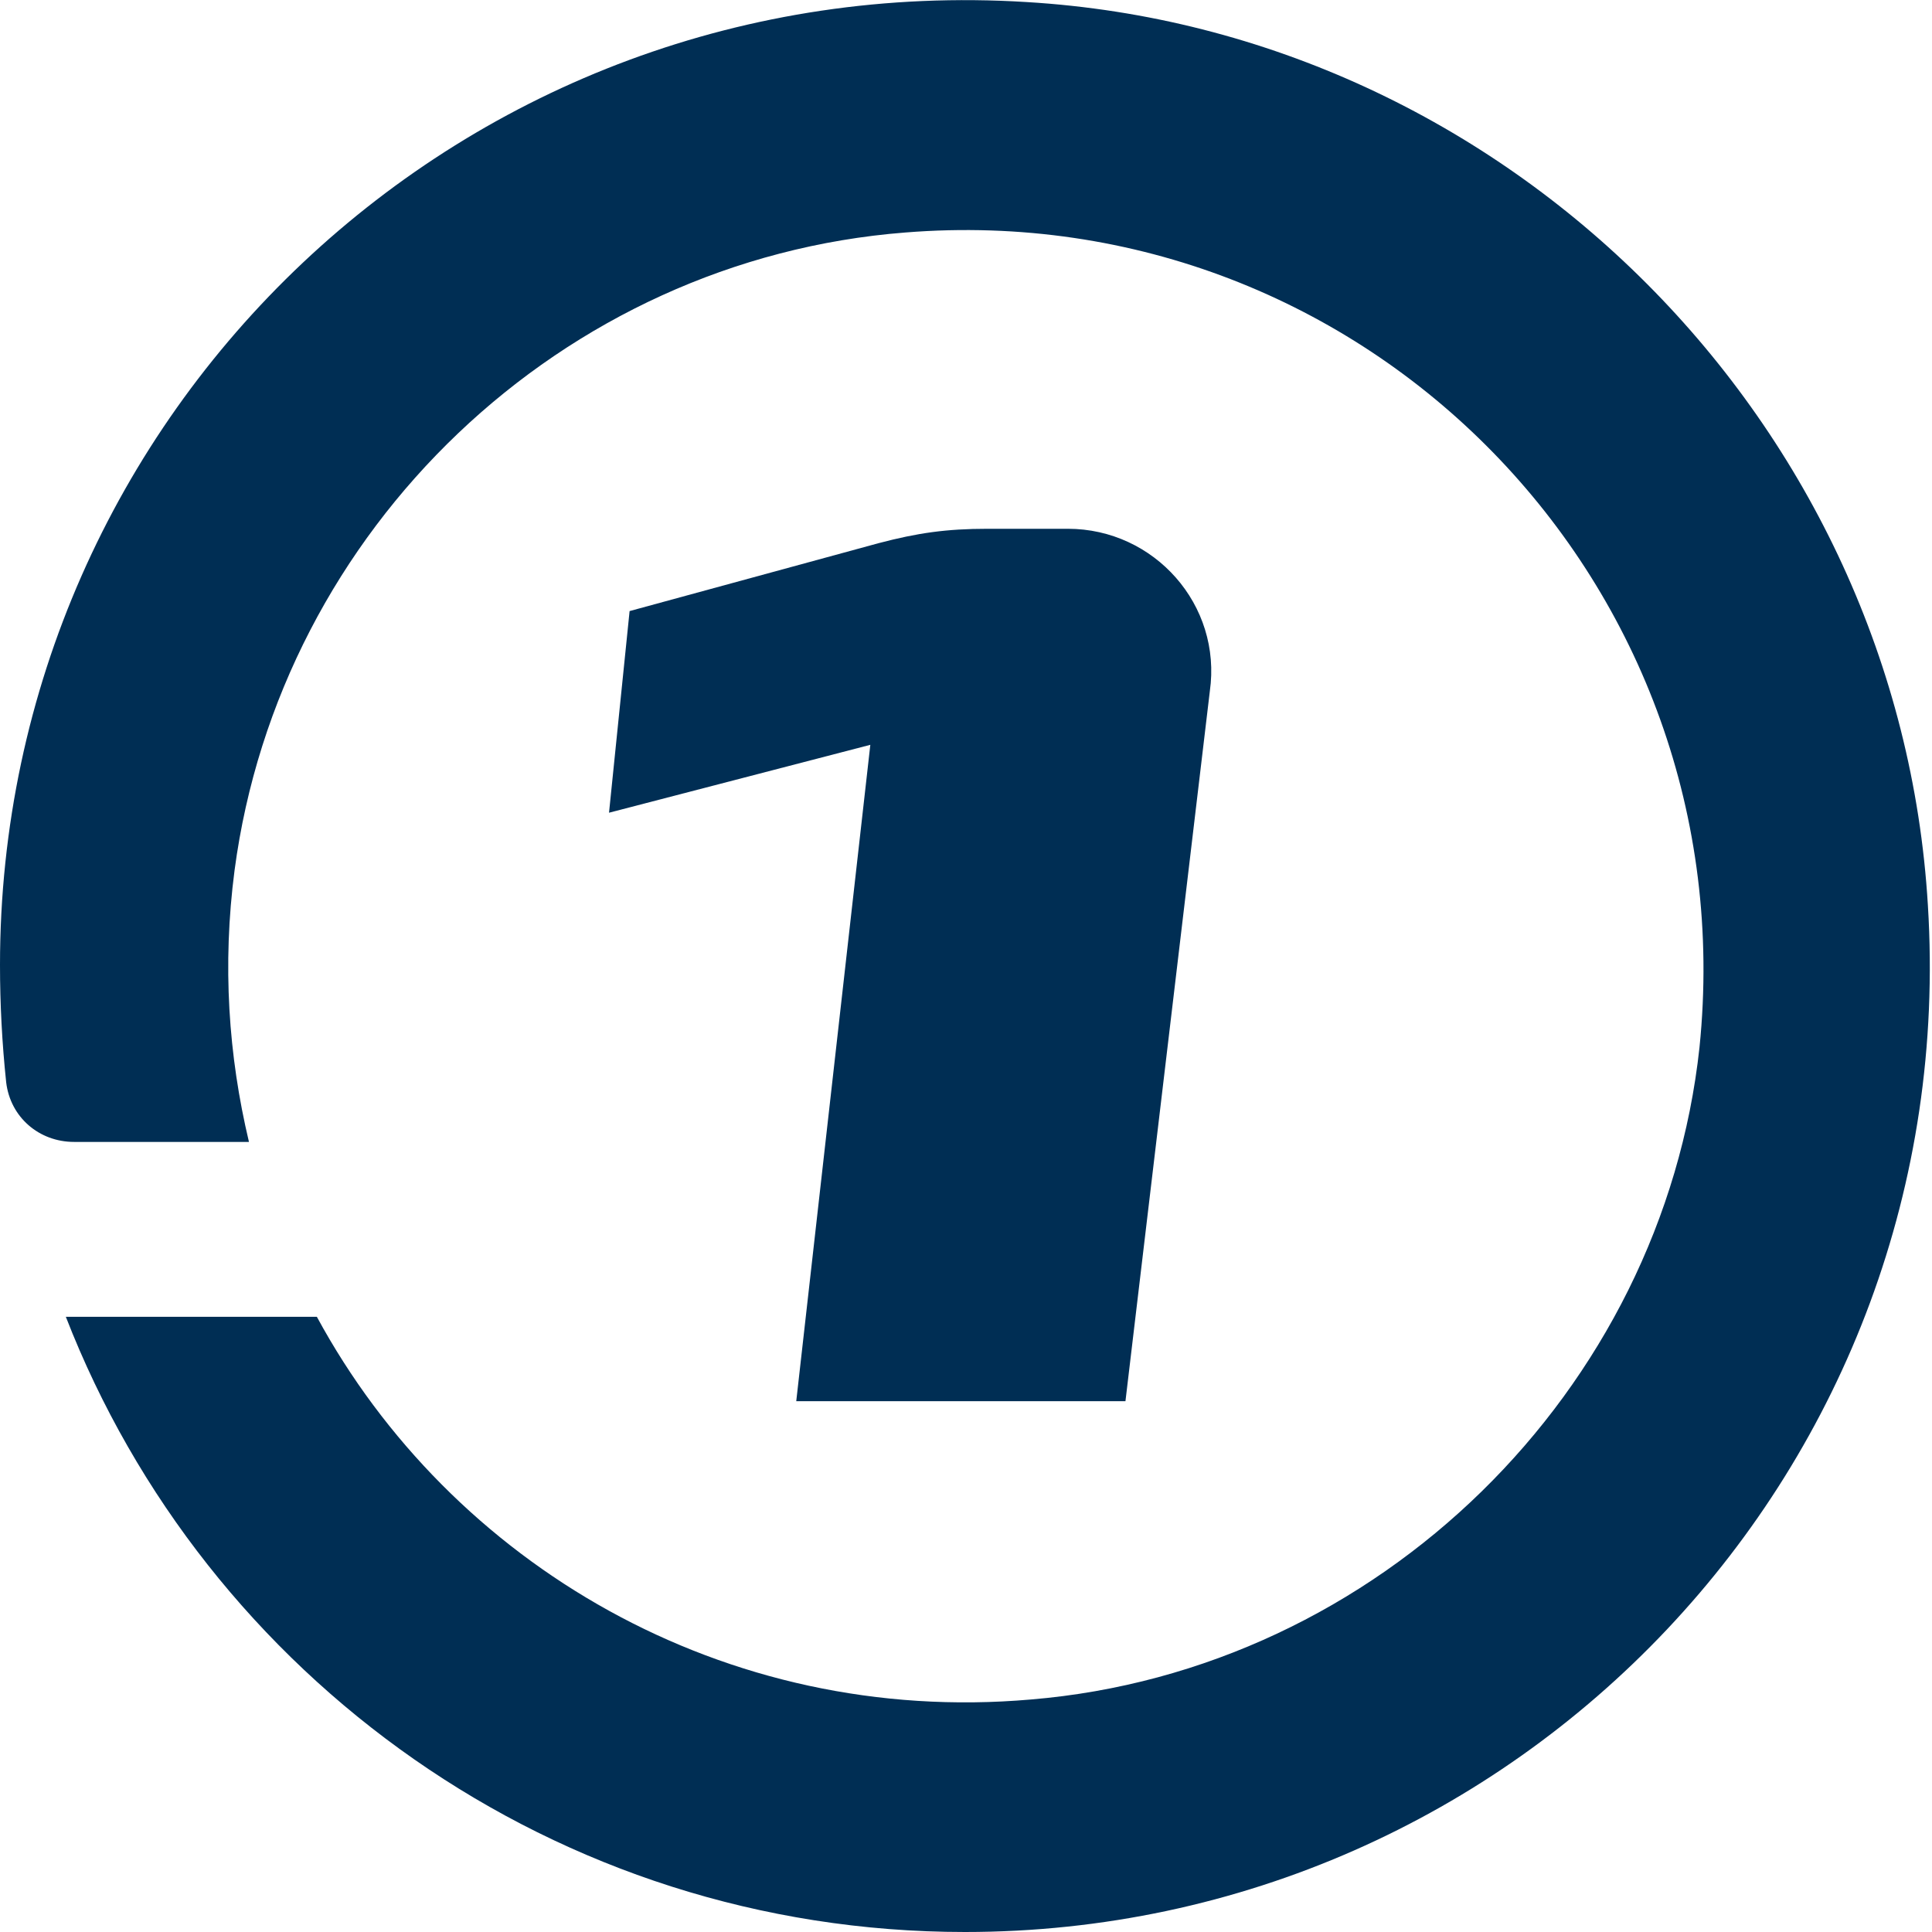
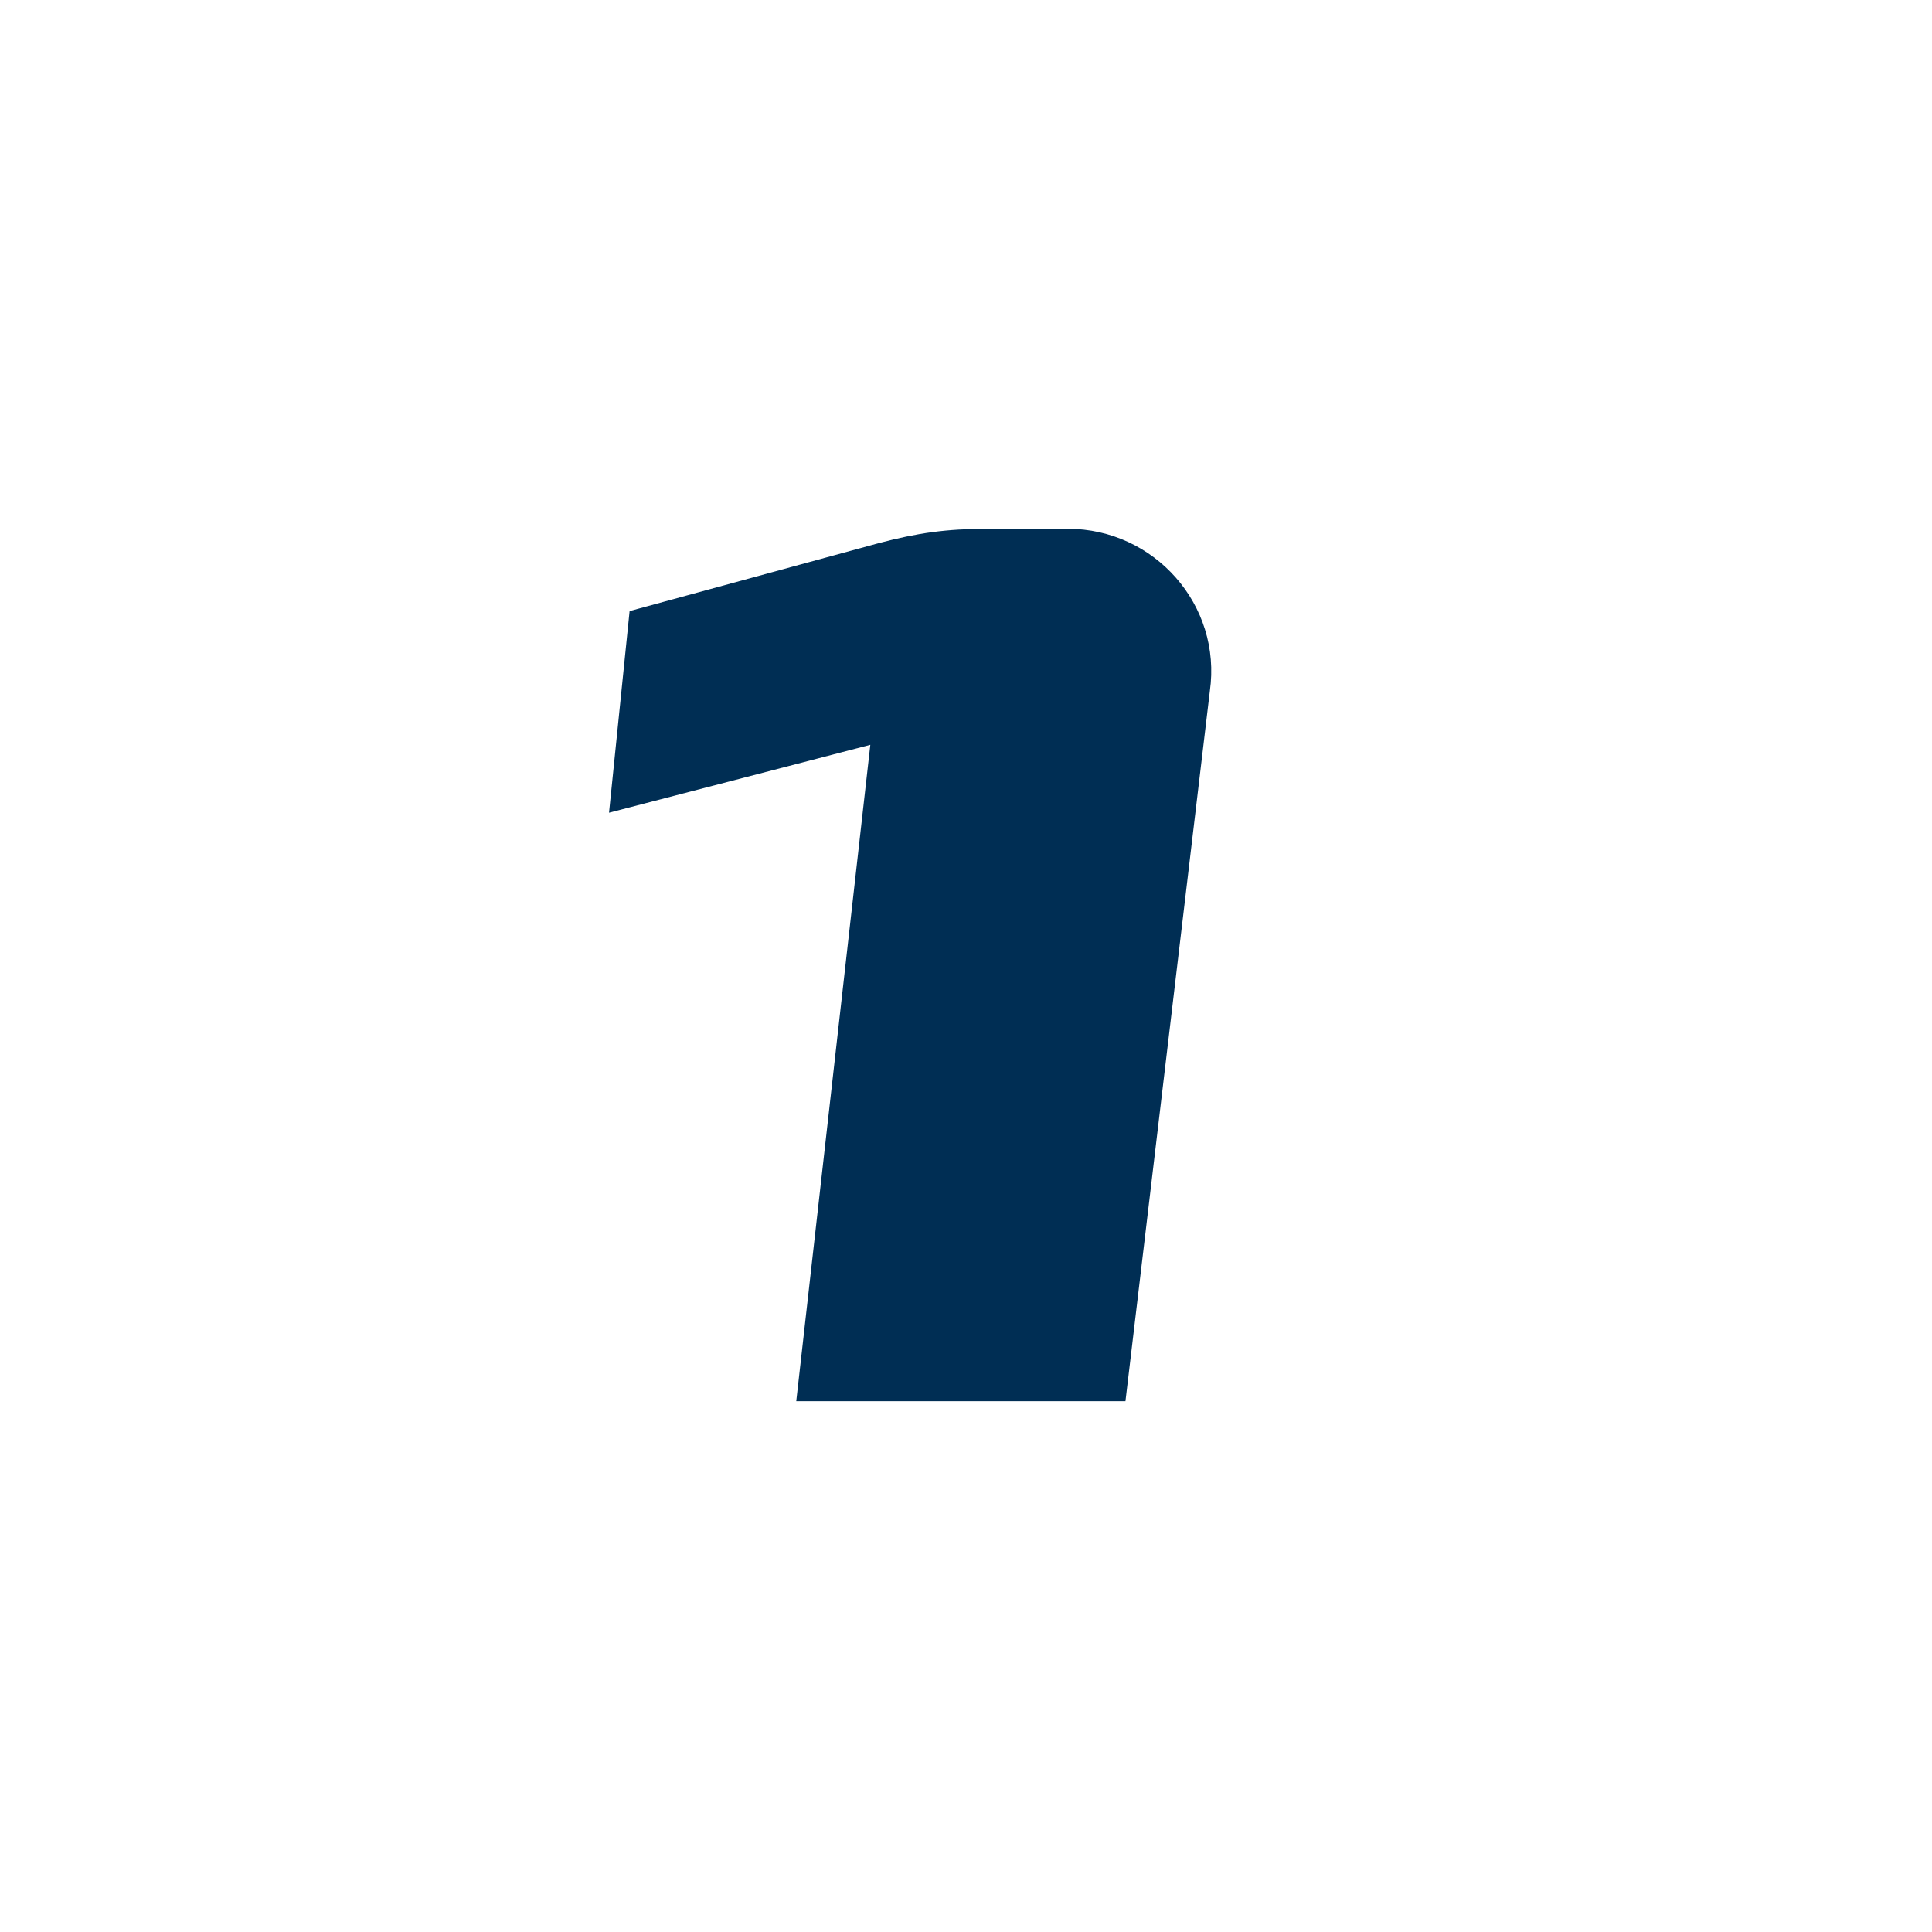
<svg xmlns="http://www.w3.org/2000/svg" version="1.1" id="Layer_1" x="0px" y="0px" viewBox="0 0 93.9 93.9" style="enable-background:new 0 0 93.9 93.9;" xml:space="preserve">
  <style type="text/css">
	.st0{fill:#002E54;}
</style>
  <g>
    <path class="st0" d="M29.6,39.5l12.7-3.3l-3.6,31.9h16l4.1-34.5c0.6-4.2-2.7-7.9-6.9-7.9H48c-2,0-3.4,0.2-5.3,0.7l-12.1,3.3   L29.6,39.5z" />
    <g>
-       <path class="st0" d="M49.9,0.1C22.6-1.6,0,20,0,46.9c0,1.9,0.1,3.8,0.3,5.7c0.2,1.7,1.6,2.9,3.3,2.9h8.5c-1-4.2-1.3-8.6-0.7-13.2    c2.2-16.6,15.9-29.7,32.6-31c22.4-1.8,40.9,17.1,38.6,39.6C80.8,67.6,67,81.2,50.1,82.6C35.2,83.9,21.9,76,15.4,64H3.2    C10,81.5,27,93.9,46.9,93.9c26.9,0,48.5-22.6,46.8-49.9C92.3,20.6,73.3,1.5,49.9,0.1z" />
-     </g>
+       </g>
  </g>
</svg>